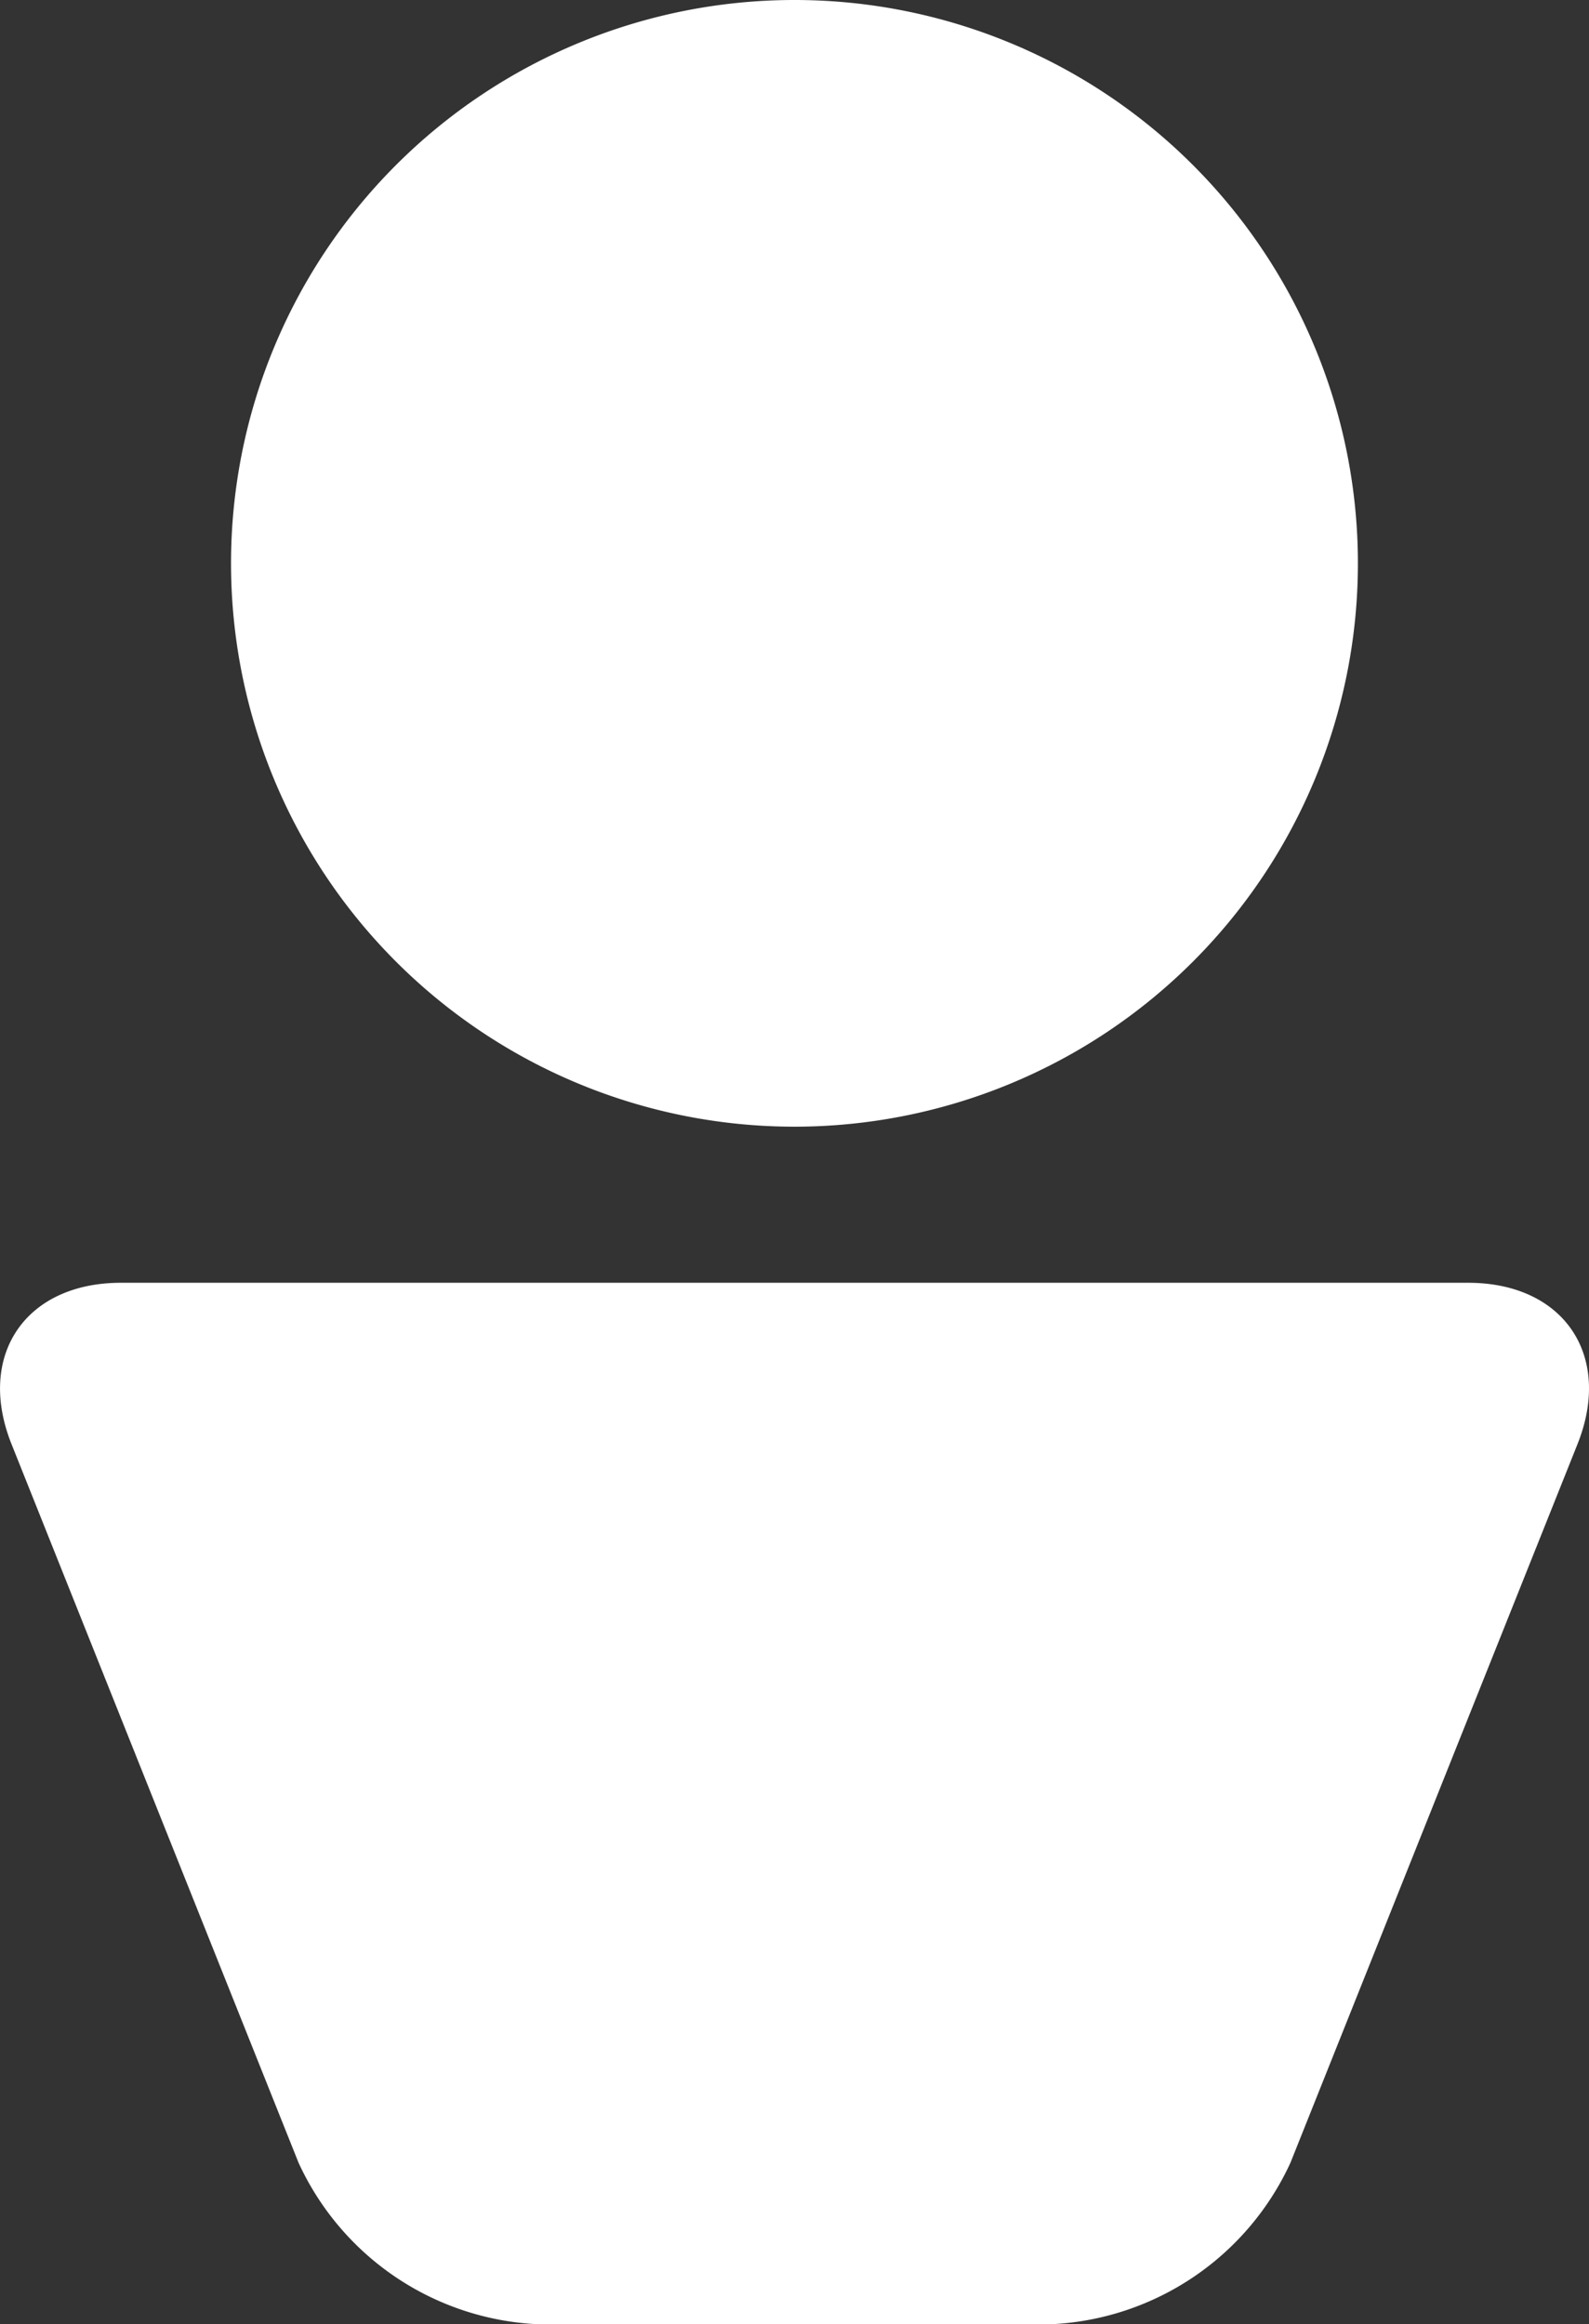
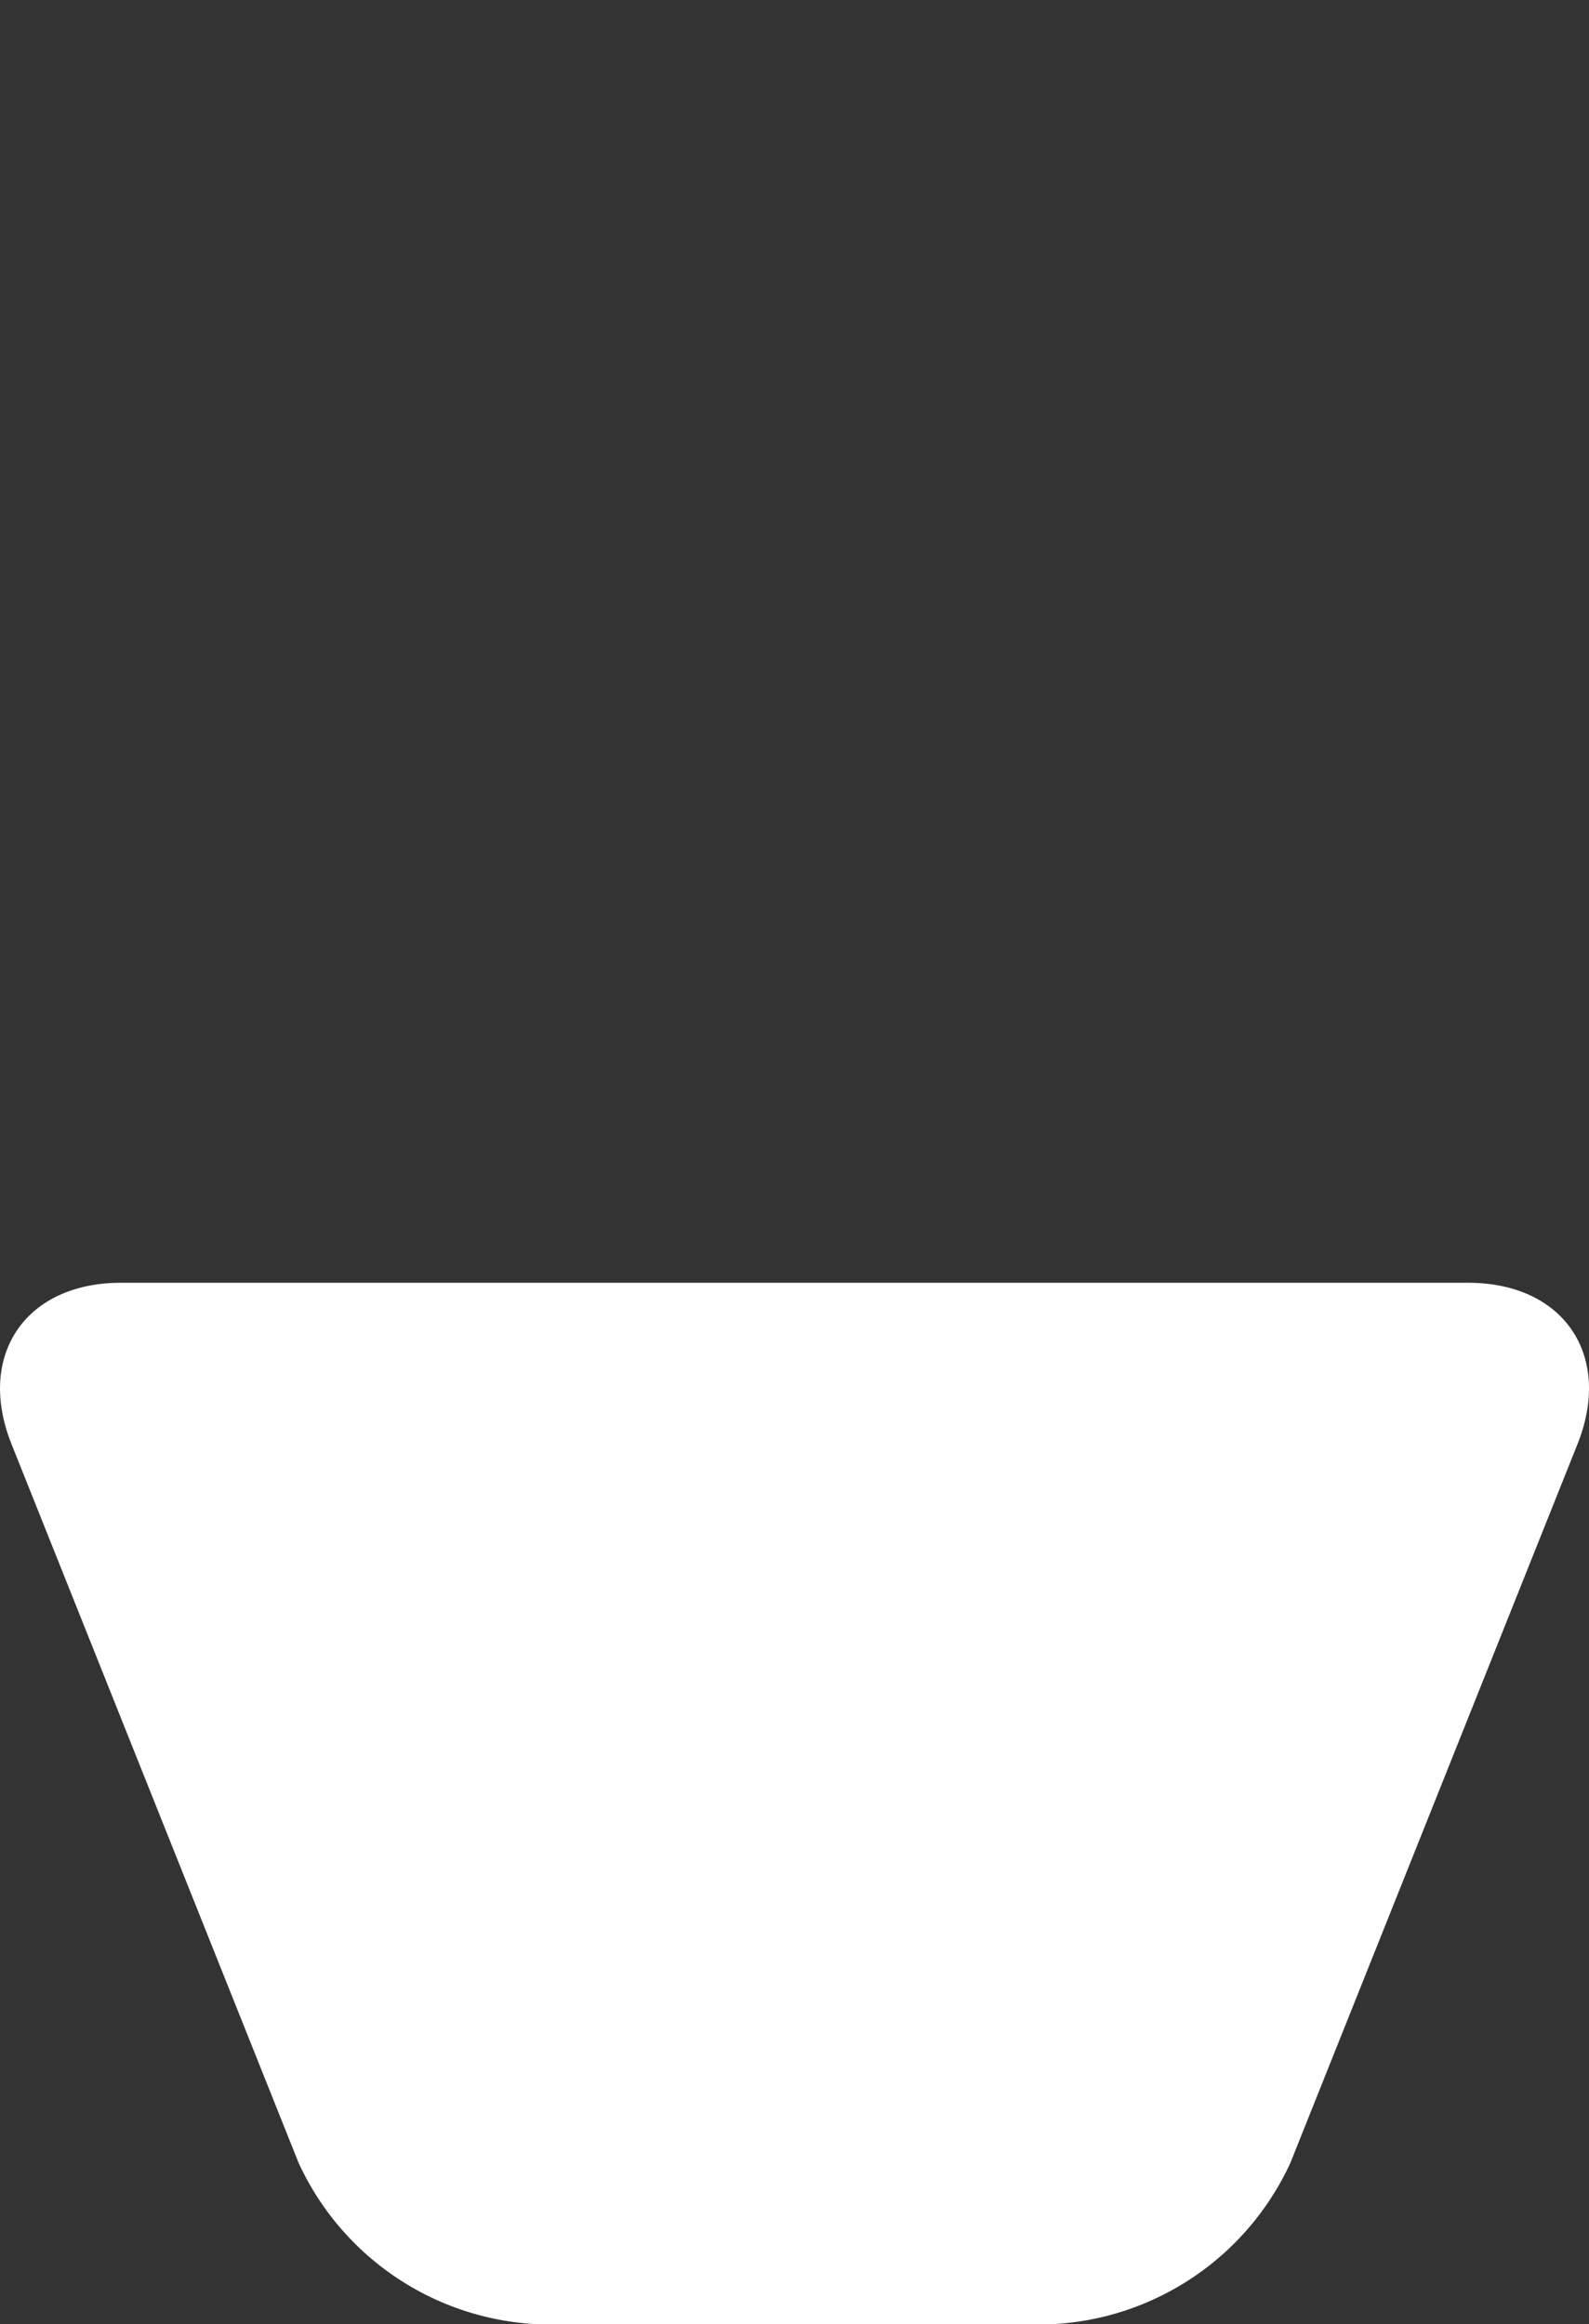
<svg xmlns="http://www.w3.org/2000/svg" id="グループ_147" data-name="グループ 147" width="68.813" height="100.667" viewBox="0 0 68.813 100.667">
  <rect x="0" y="0" width="68.813" height="100.667" fill="#333333" stroke="none" />
-   <path id="パス_316" data-name="パス 316" d="M26.579,24.4a24.4,24.4,0,1,1,24.4,24.4,24.4,24.4,0,0,1-24.4-24.4" transform="translate(-16.574)" fill="#fff" />
  <path id="パス_317" data-name="パス 317" d="M.5,154.6c-1.536-3.845.6-6.991,4.736-6.991H63.578c4.141,0,6.272,3.146,4.736,6.991L55.883,185.725a12.023,12.023,0,0,1-10.32,6.991H23.25a12.023,12.023,0,0,1-10.32-6.991Z" transform="translate(0 -92.048)" fill="#fff" />
</svg>